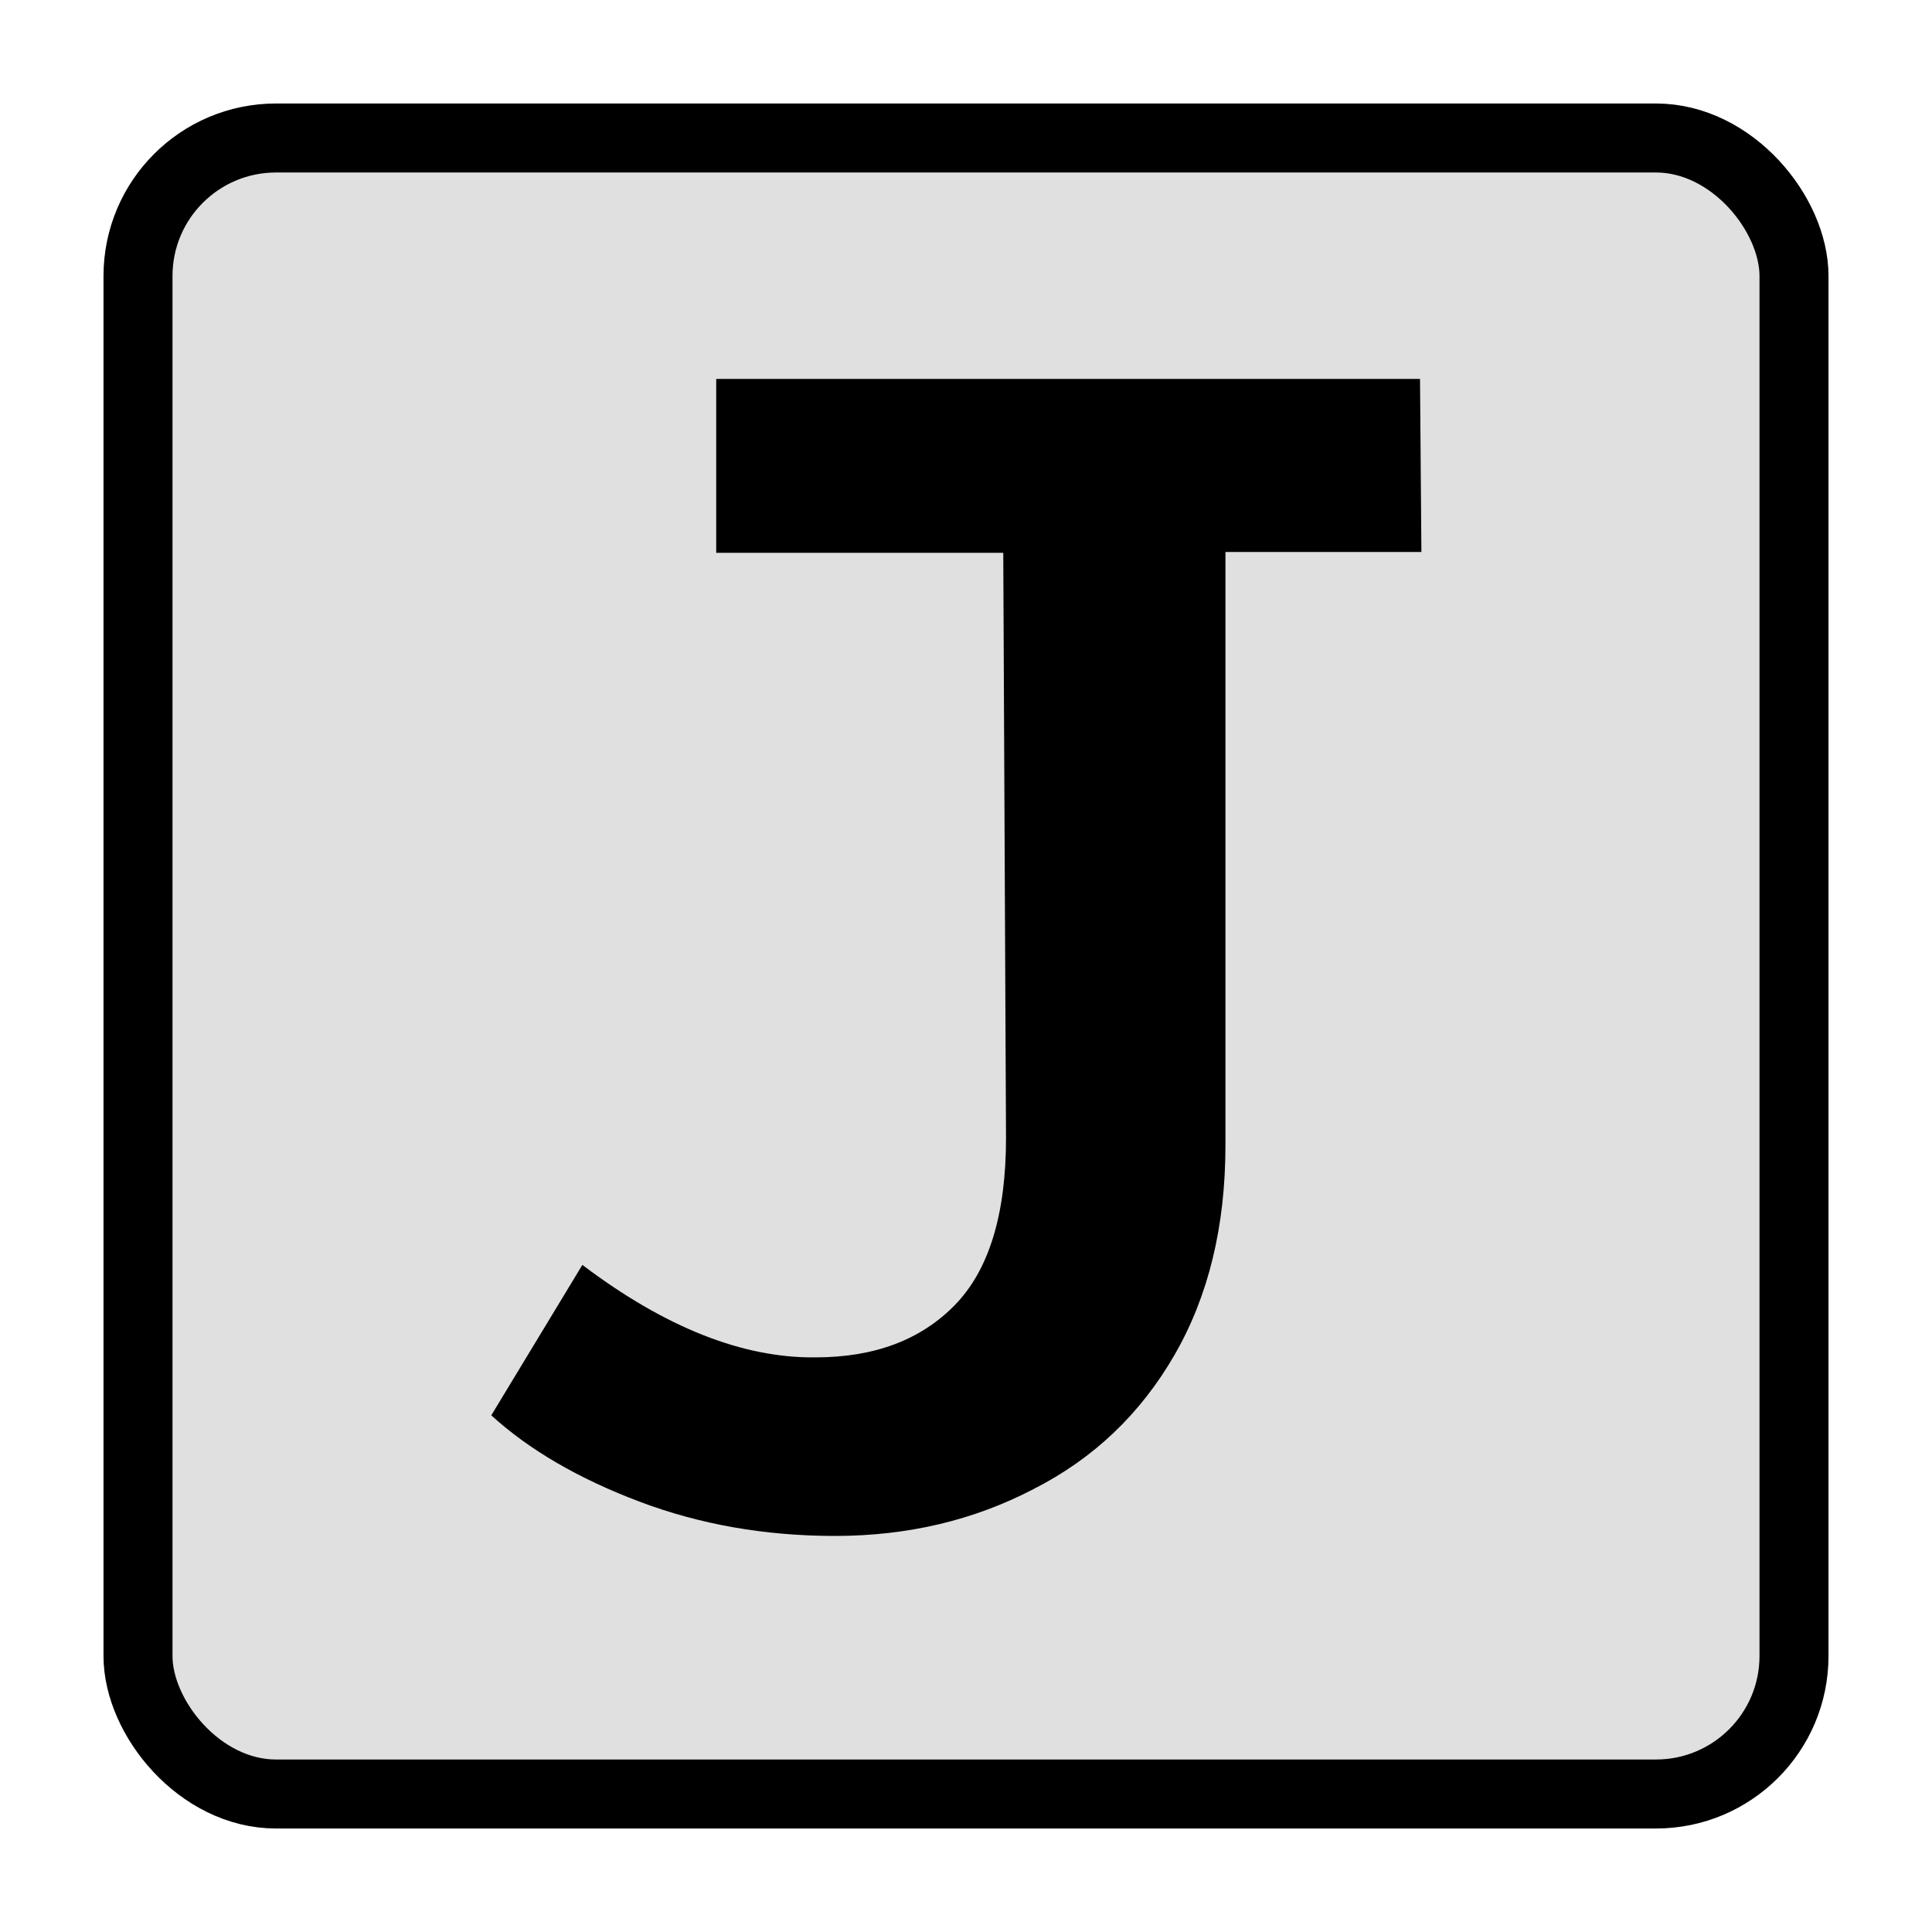
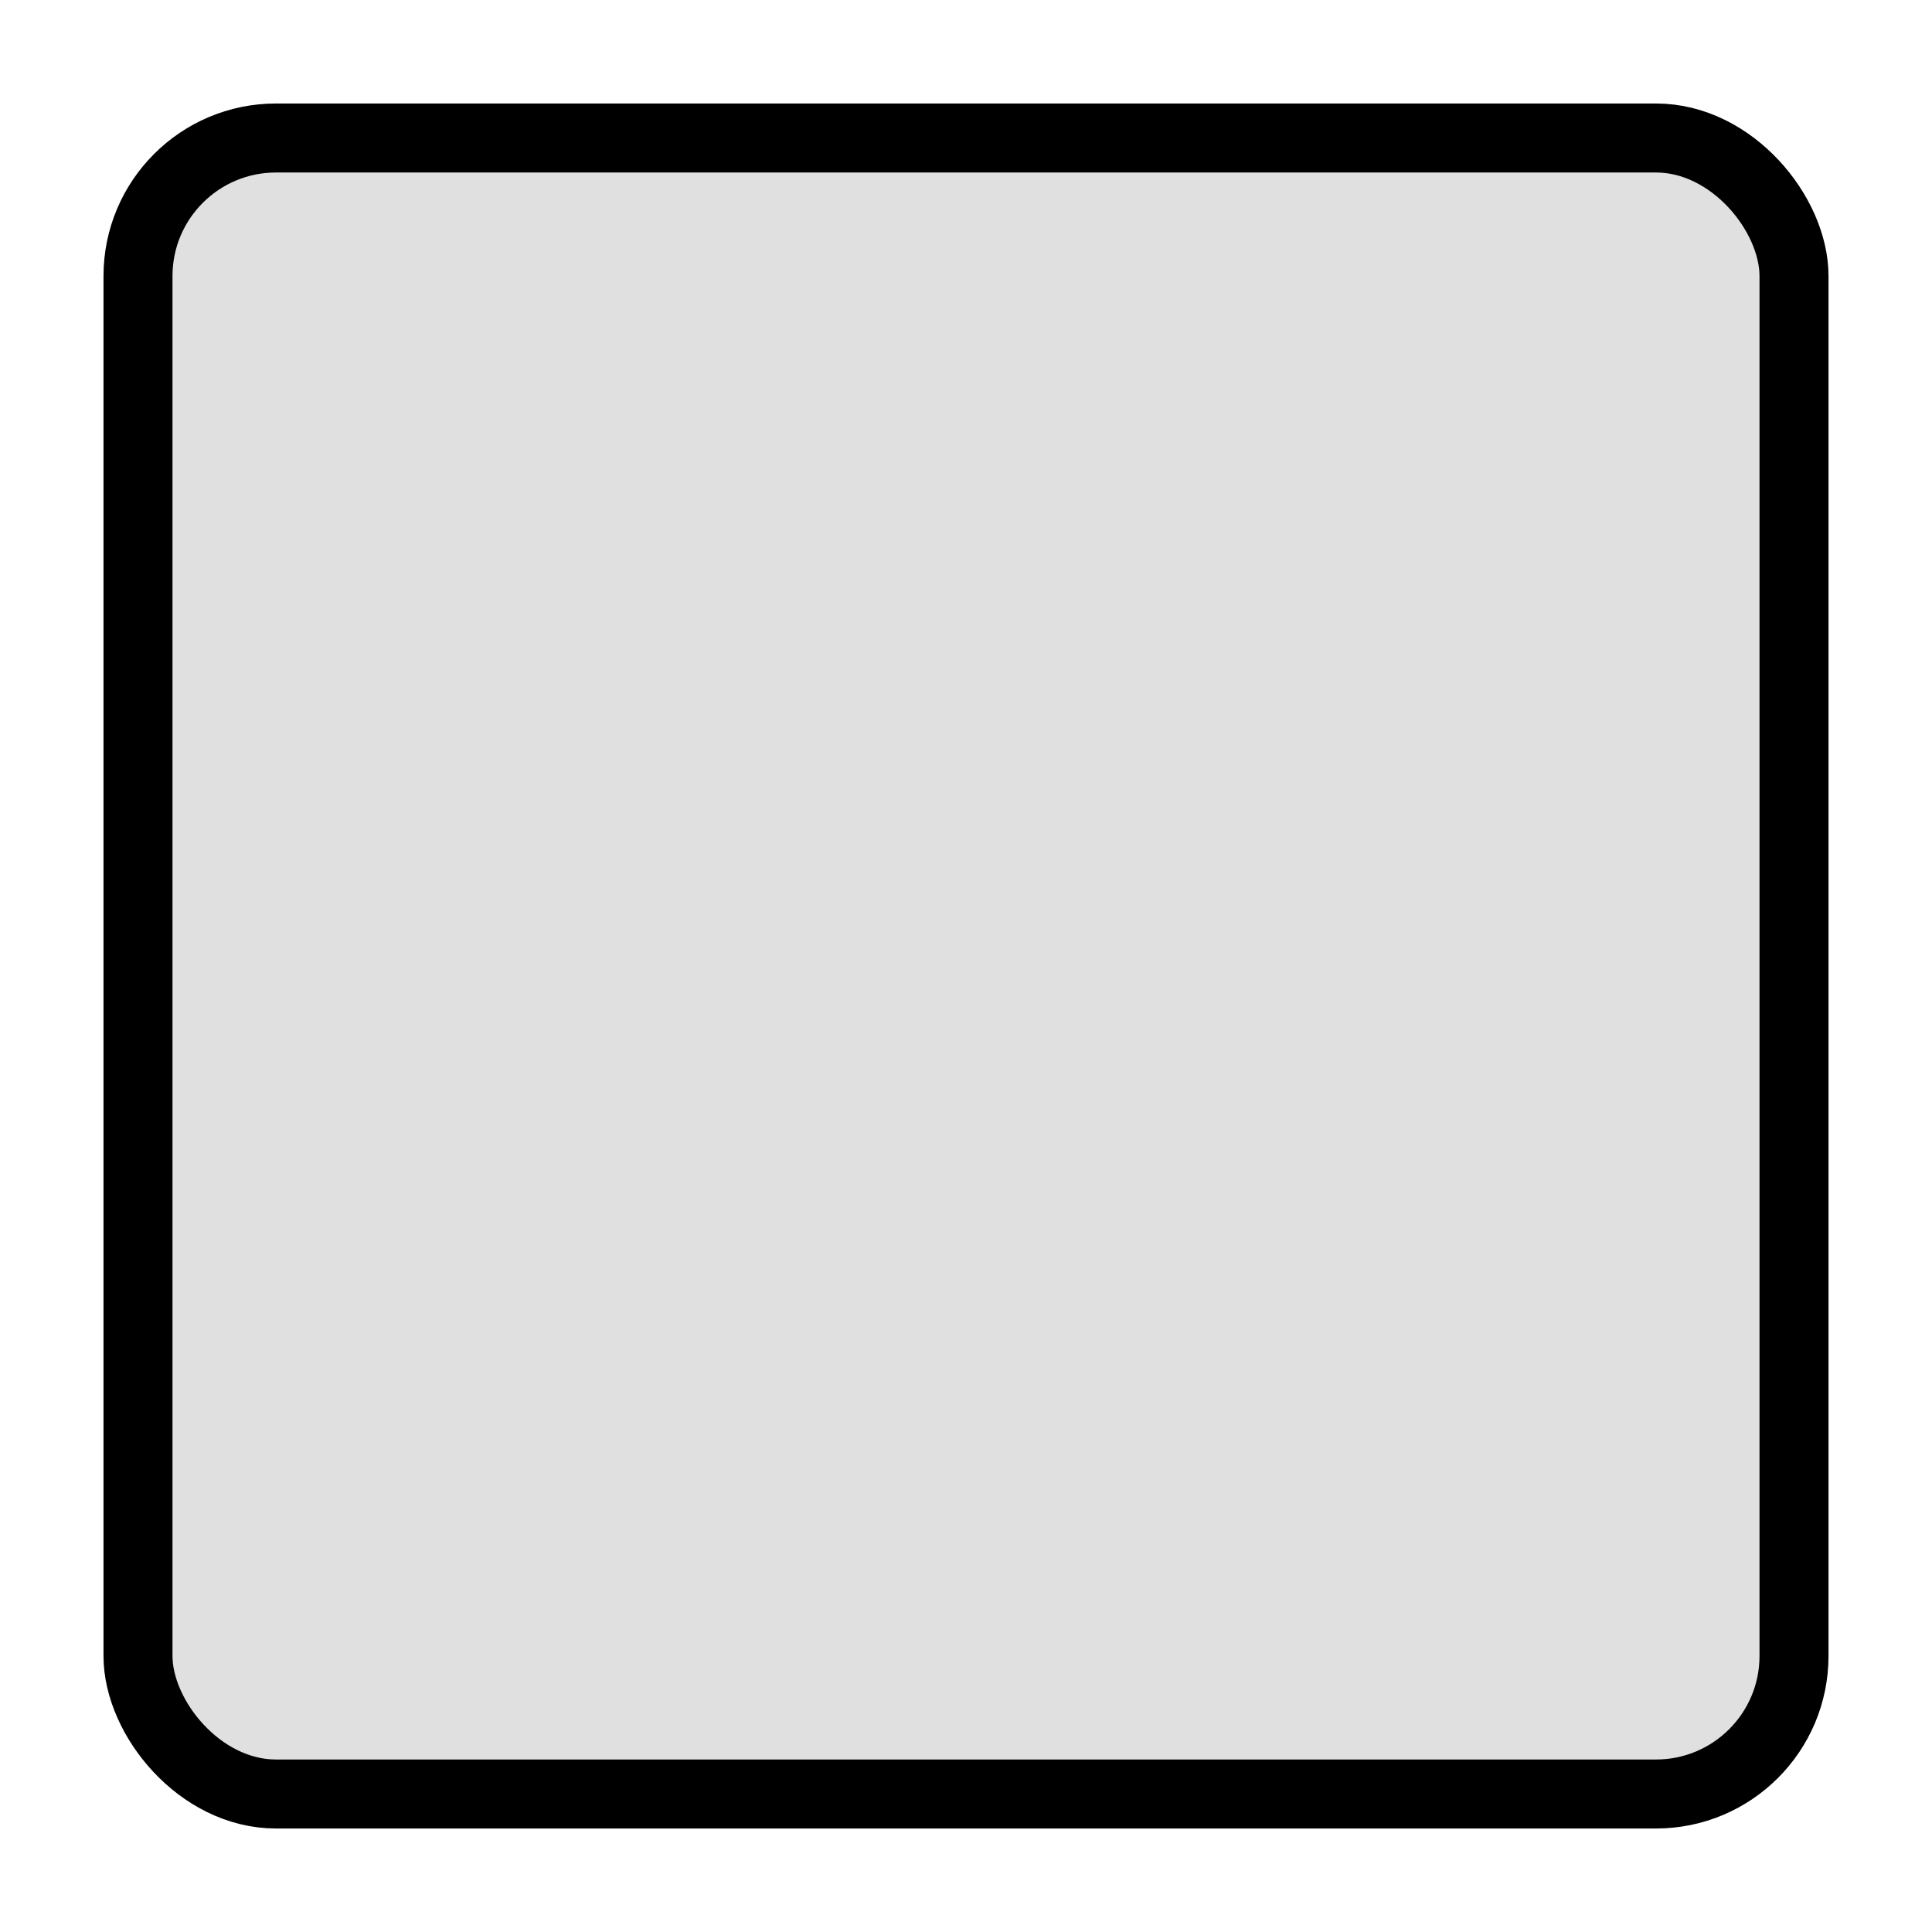
<svg xmlns="http://www.w3.org/2000/svg" version="1.1" width="140" height="140" viewBox="-10 -10 140 140">
  <rect x="0" y="0" width="120" height="120" rx="10" ry="10" fill="#E0E0E0" stroke="black" stroke-width="5" />
-   <path d="m 93,30 h -14.2 v 43.0 q 0,8.8 -3.7,15.2 -3.7,6.4 -10.2,9.7 -6.5,3.4 -14.4,3.4 -7.6,0 -14.2,-2.5 -6.6,-2.5 -10.7,-6.24 l 6.6,-10.9 q 9.0,6.8 16.9,6.7 6.4,0 10.1,-3.8 3.7,-3.8 3.7,-12.1 l -0.2,-42.4 h -20.8 v -12.6 h 51 z" />
</svg>